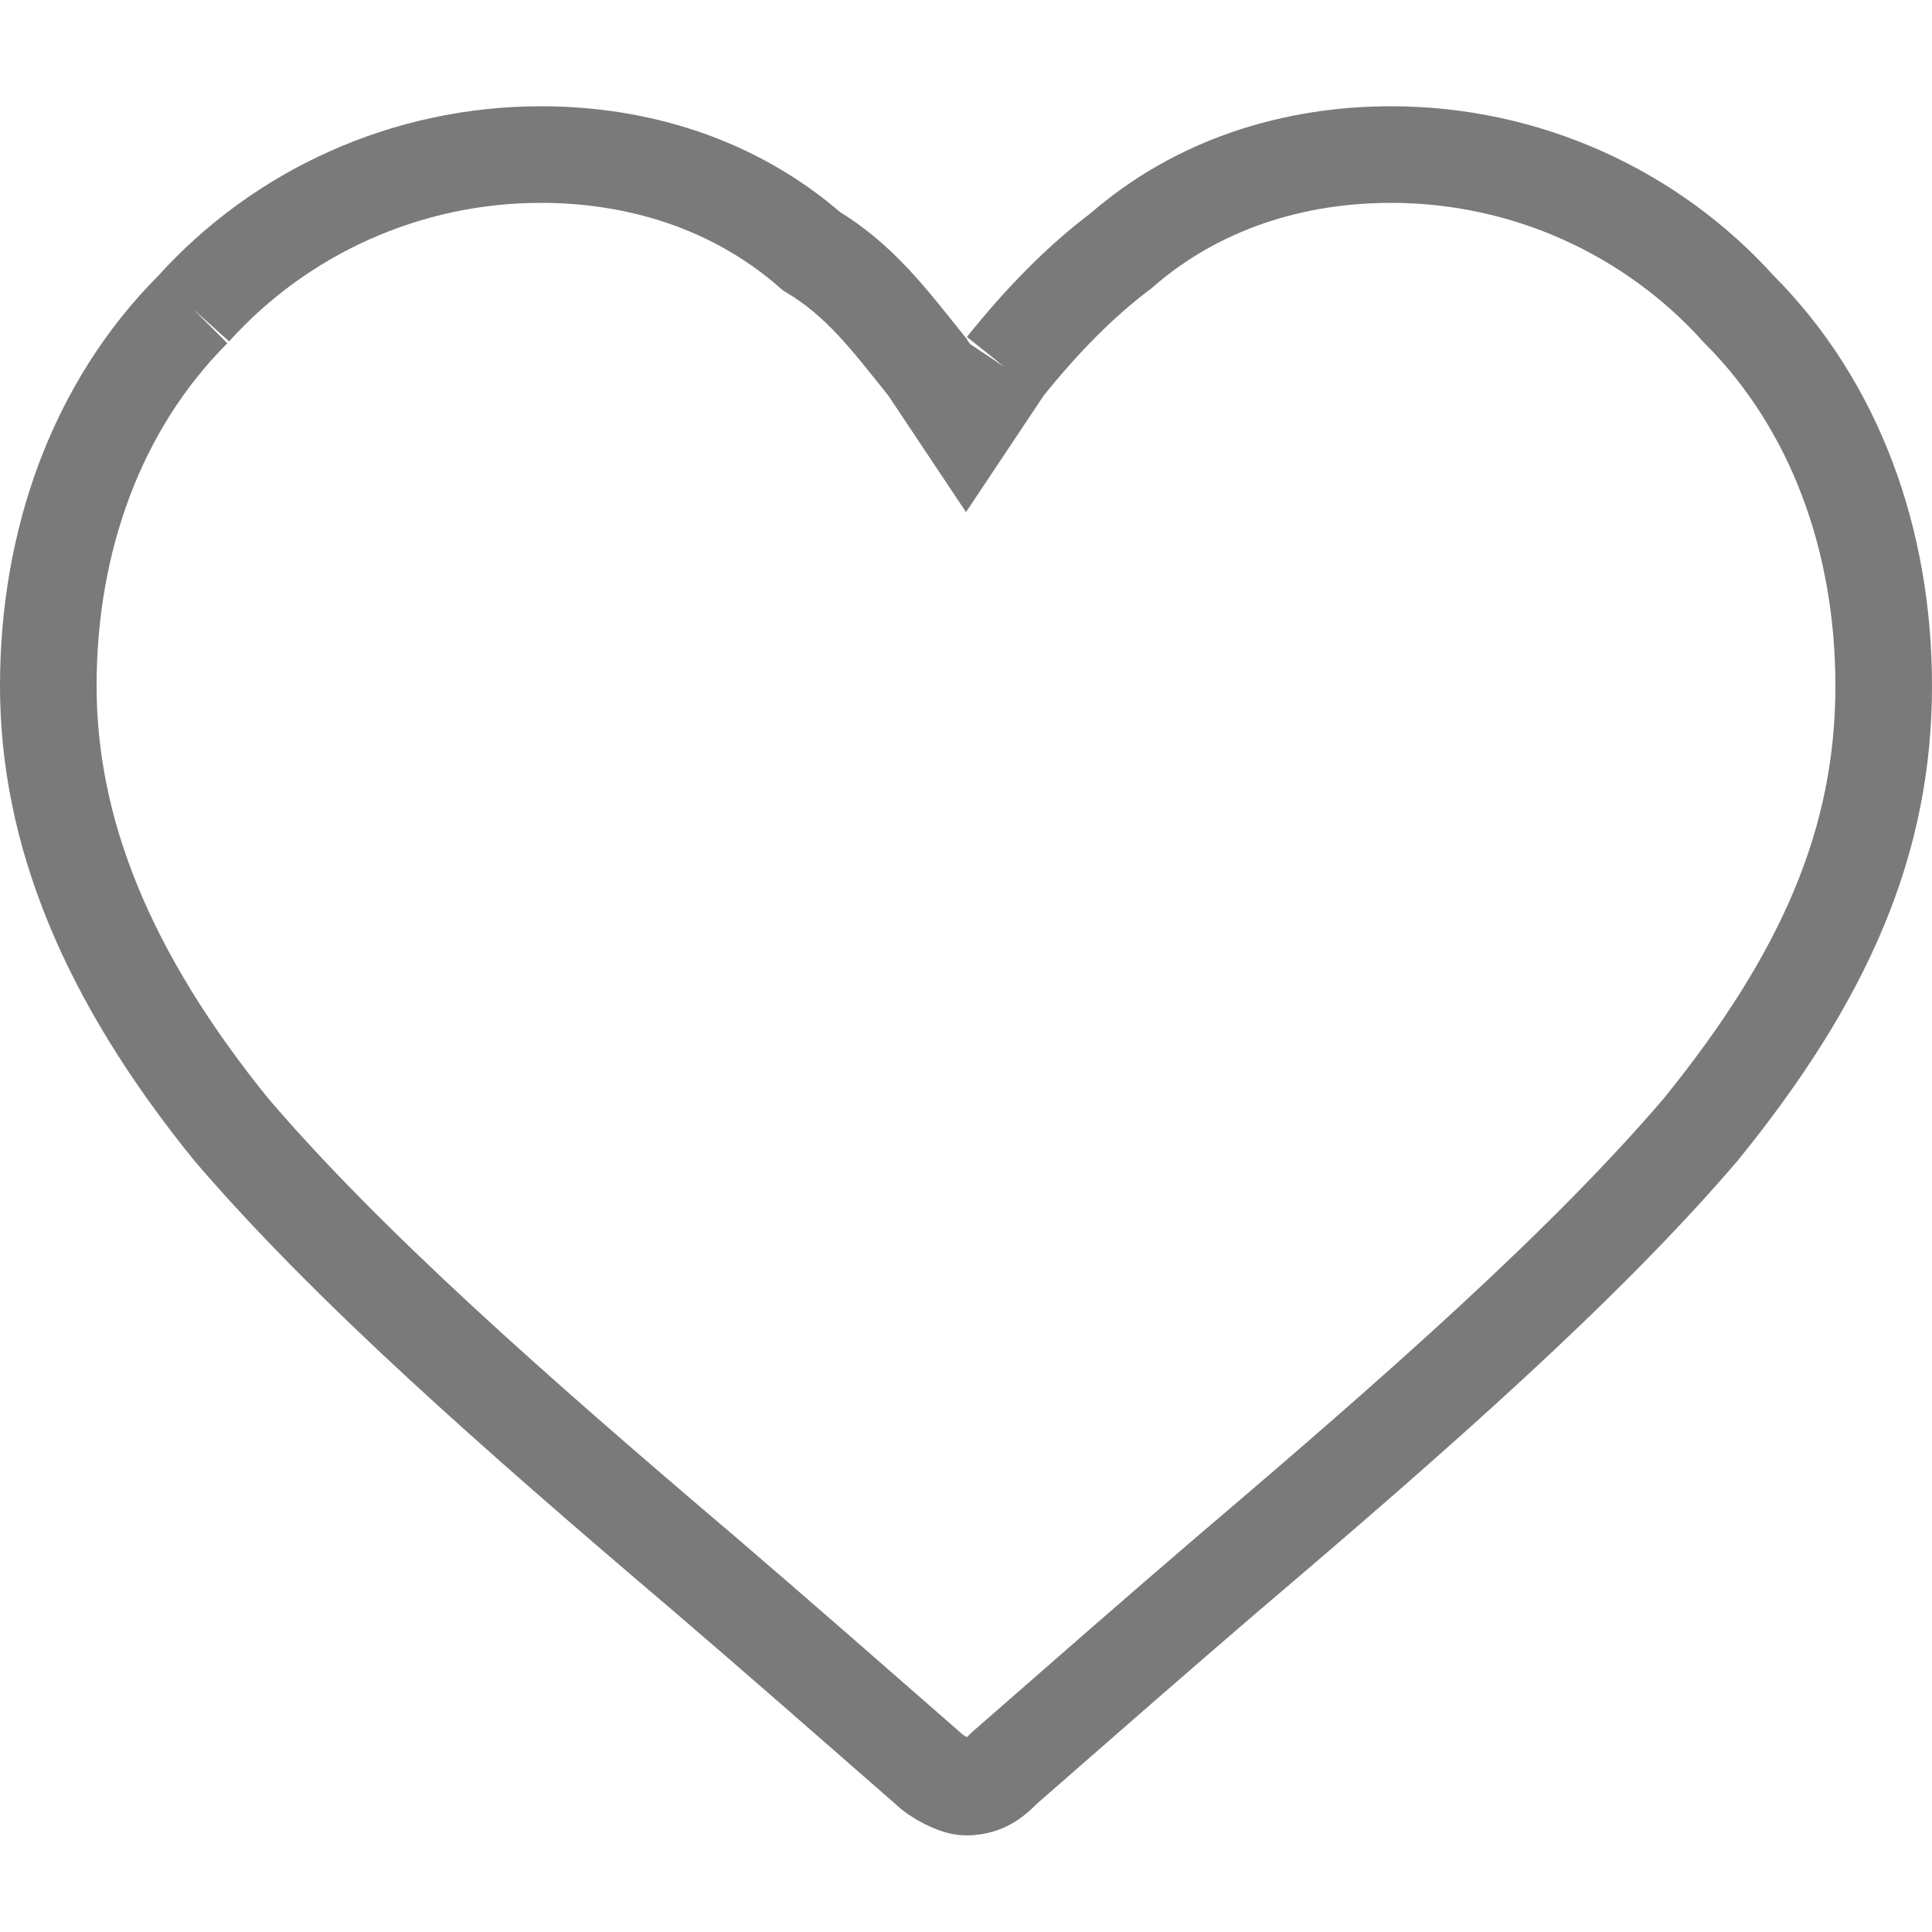
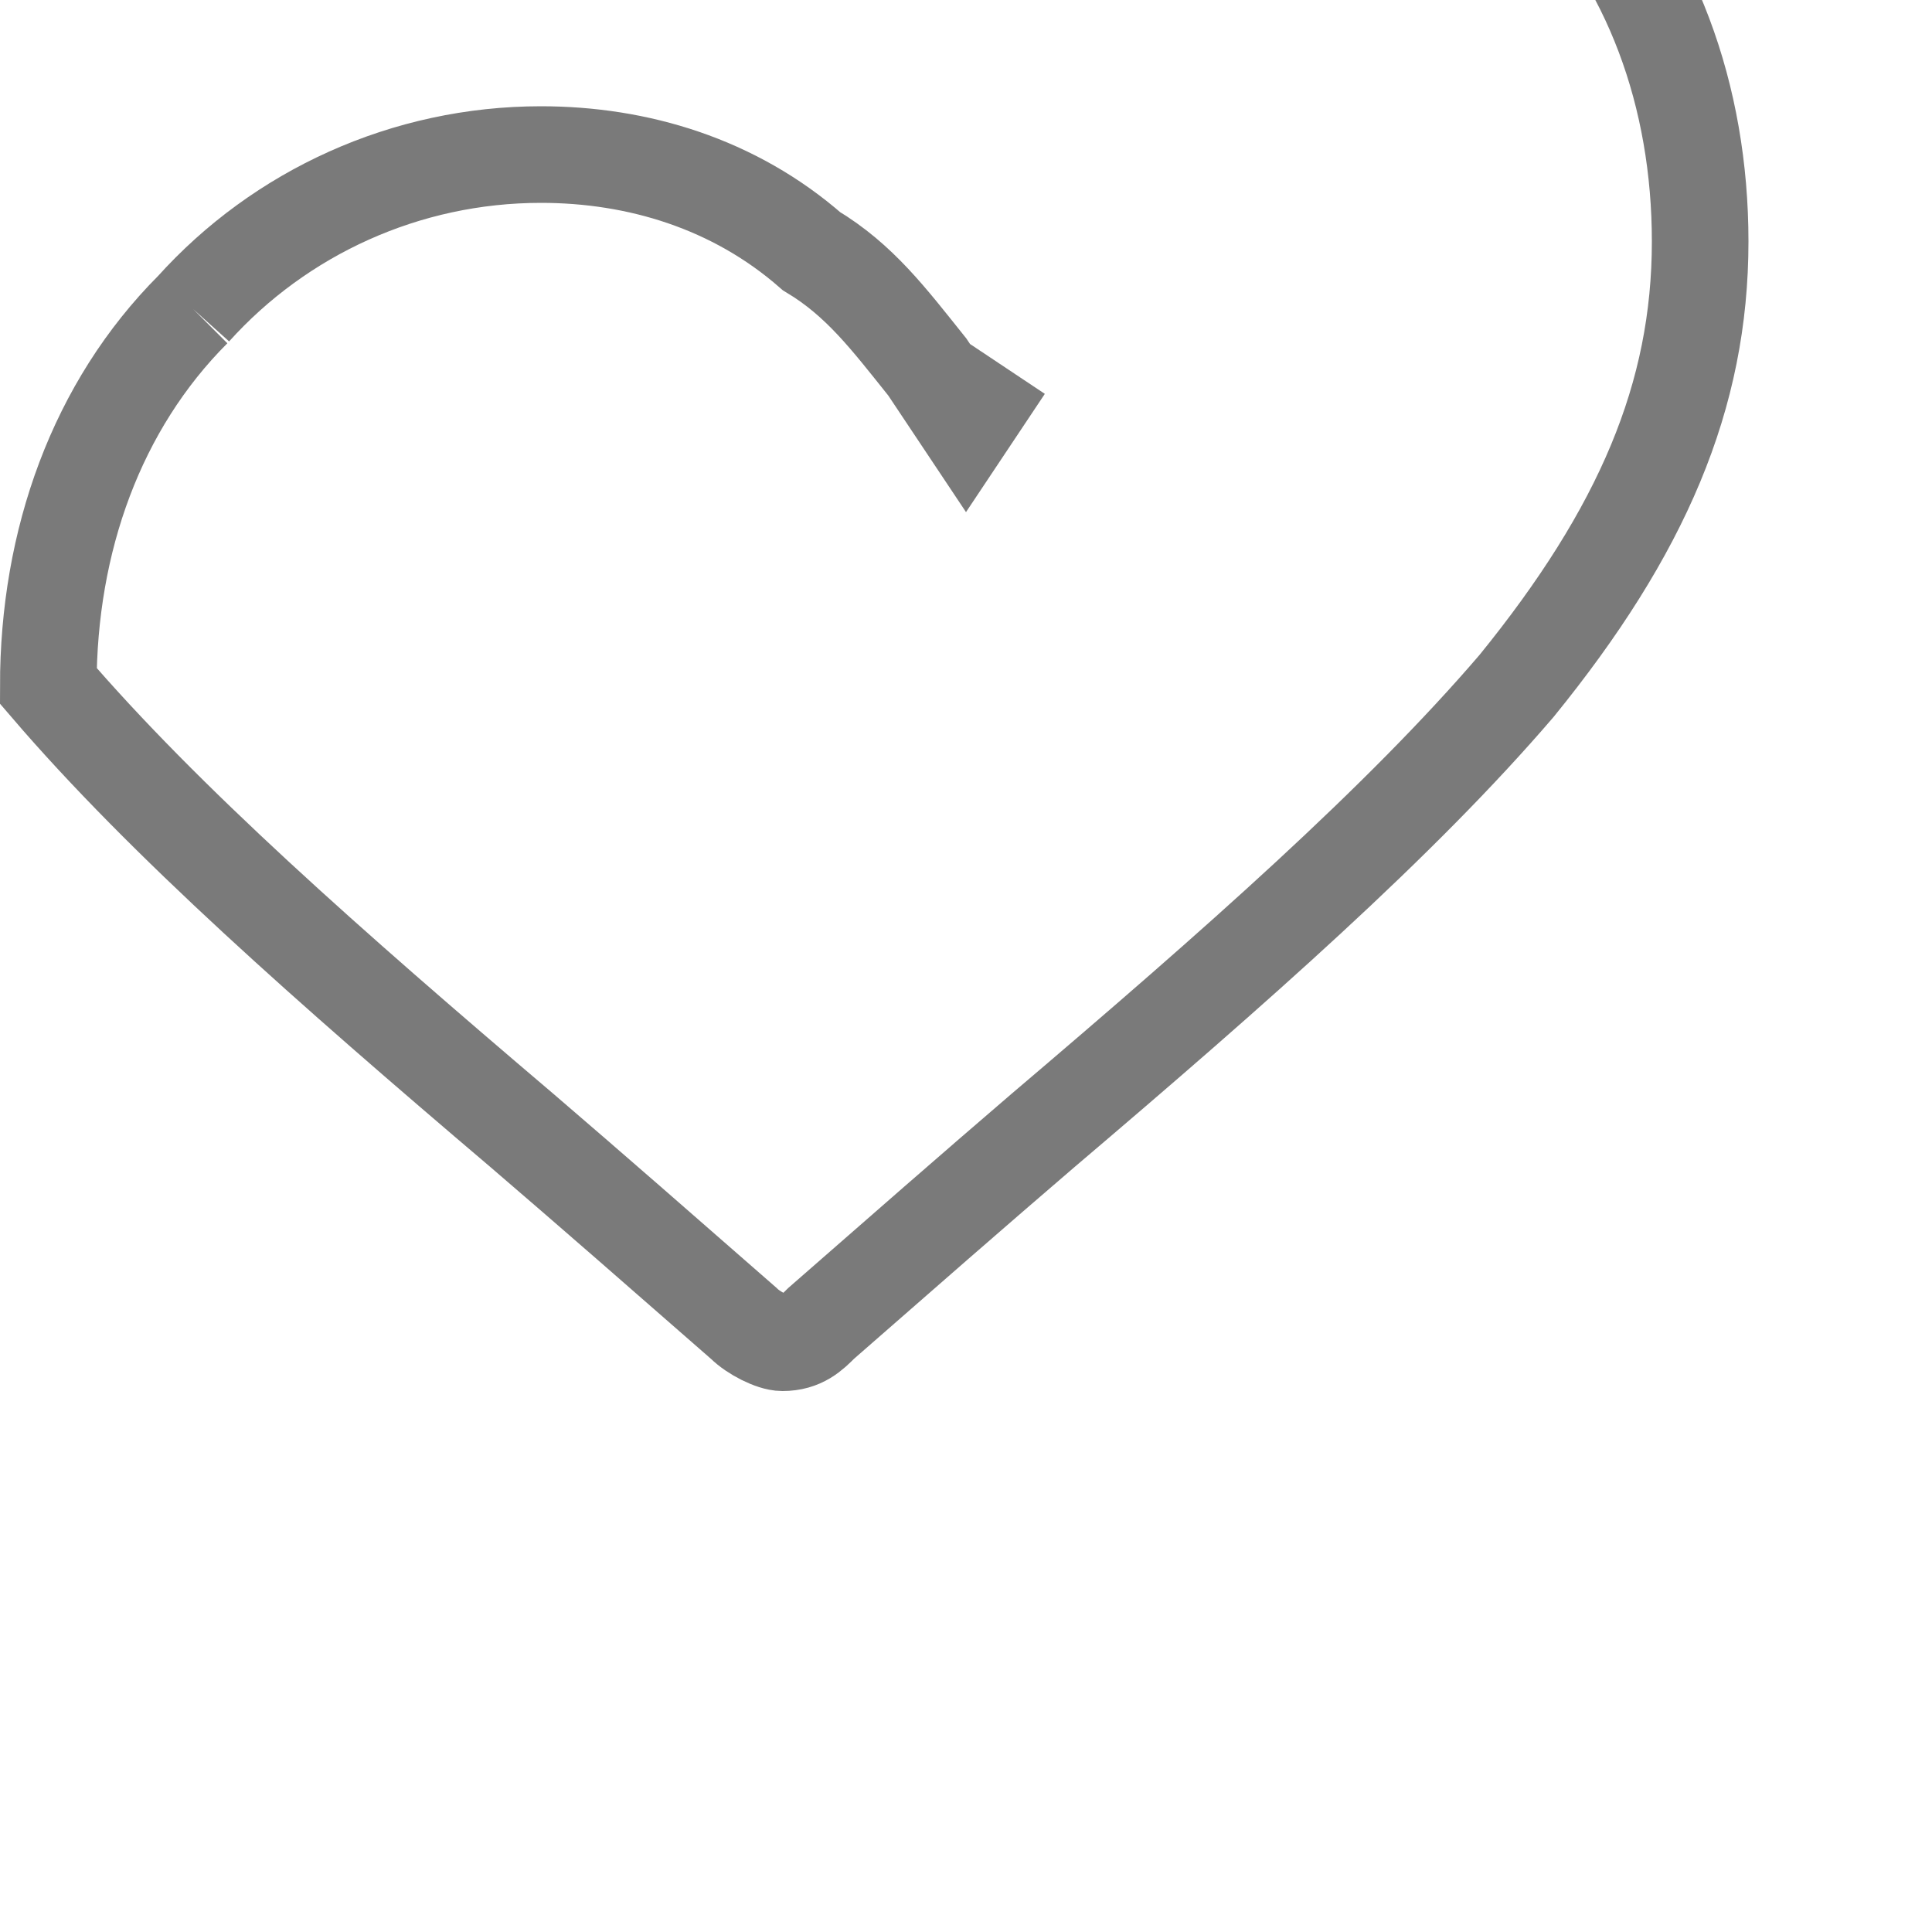
<svg xmlns="http://www.w3.org/2000/svg" version="1.1" id="Layer_1" x="0px" y="0px" viewBox="0 0 20 20" style="enable-background:new 0 0 20 20;" xml:space="preserve">
  <style type="text/css">
	.st0{fill:none;stroke:#7A7A7A;}
</style>
-   <path class="st0" d="M10.4,3.8L10,4.4L9.6,3.8C9.2,3.3,8.9,2.9,8.4,2.6c-0.8-0.7-1.8-1-2.8-1C4.2,1.6,2.9,2.2,2,3.2 M2,3.2  C1,4.2,0.5,5.6,0.5,7.1c0,1.5,0.6,3,1.9,4.6c1.2,1.4,2.9,2.9,4.9,4.6c0.7,0.6,1.5,1.3,2.3,2c0.1,0.1,0.3,0.2,0.4,0.2  c0.2,0,0.3-0.1,0.4-0.2c0.8-0.7,1.6-1.4,2.3-2c2-1.7,3.7-3.2,4.9-4.6c1.3-1.6,1.9-3,1.9-4.6c0-1.5-0.5-2.9-1.5-3.9  c-0.9-1-2.2-1.6-3.6-1.6c-1,0-2,0.3-2.8,1c-0.4,0.3-0.8,0.7-1.2,1.2" />
+   <path class="st0" d="M10.4,3.8L10,4.4L9.6,3.8C9.2,3.3,8.9,2.9,8.4,2.6c-0.8-0.7-1.8-1-2.8-1C4.2,1.6,2.9,2.2,2,3.2 M2,3.2  C1,4.2,0.5,5.6,0.5,7.1c1.2,1.4,2.9,2.9,4.9,4.6c0.7,0.6,1.5,1.3,2.3,2c0.1,0.1,0.3,0.2,0.4,0.2  c0.2,0,0.3-0.1,0.4-0.2c0.8-0.7,1.6-1.4,2.3-2c2-1.7,3.7-3.2,4.9-4.6c1.3-1.6,1.9-3,1.9-4.6c0-1.5-0.5-2.9-1.5-3.9  c-0.9-1-2.2-1.6-3.6-1.6c-1,0-2,0.3-2.8,1c-0.4,0.3-0.8,0.7-1.2,1.2" />
</svg>